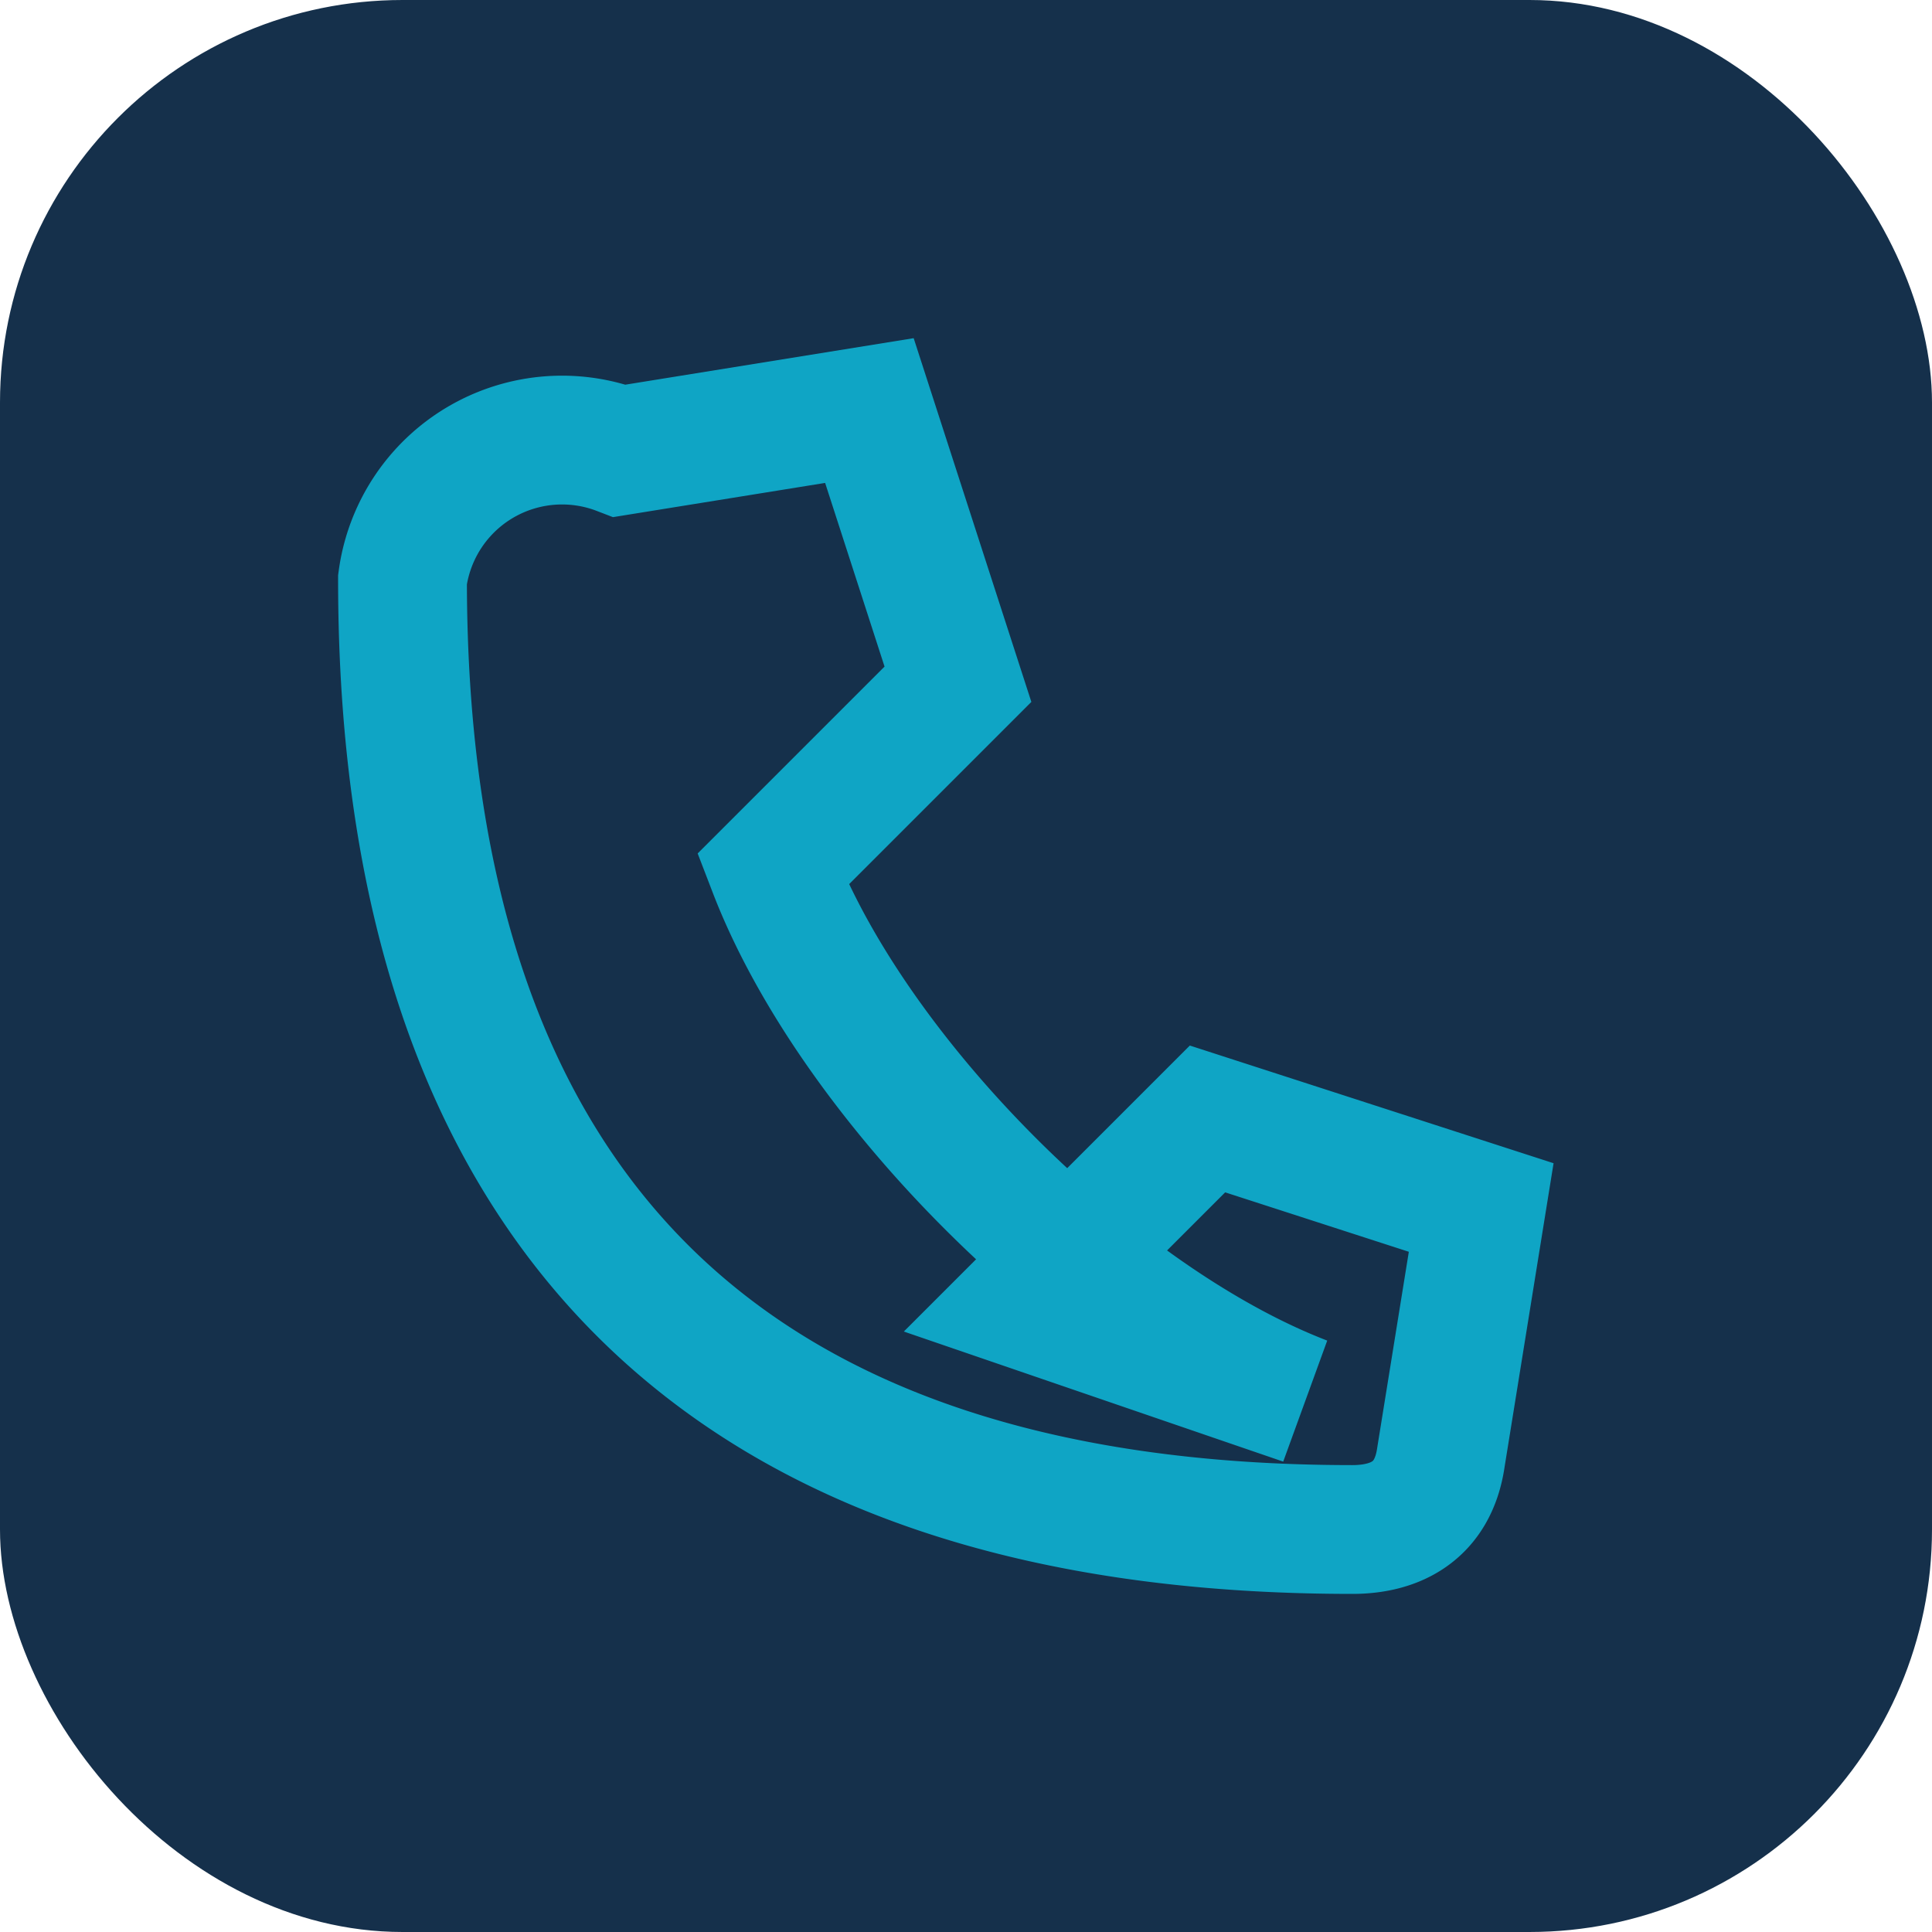
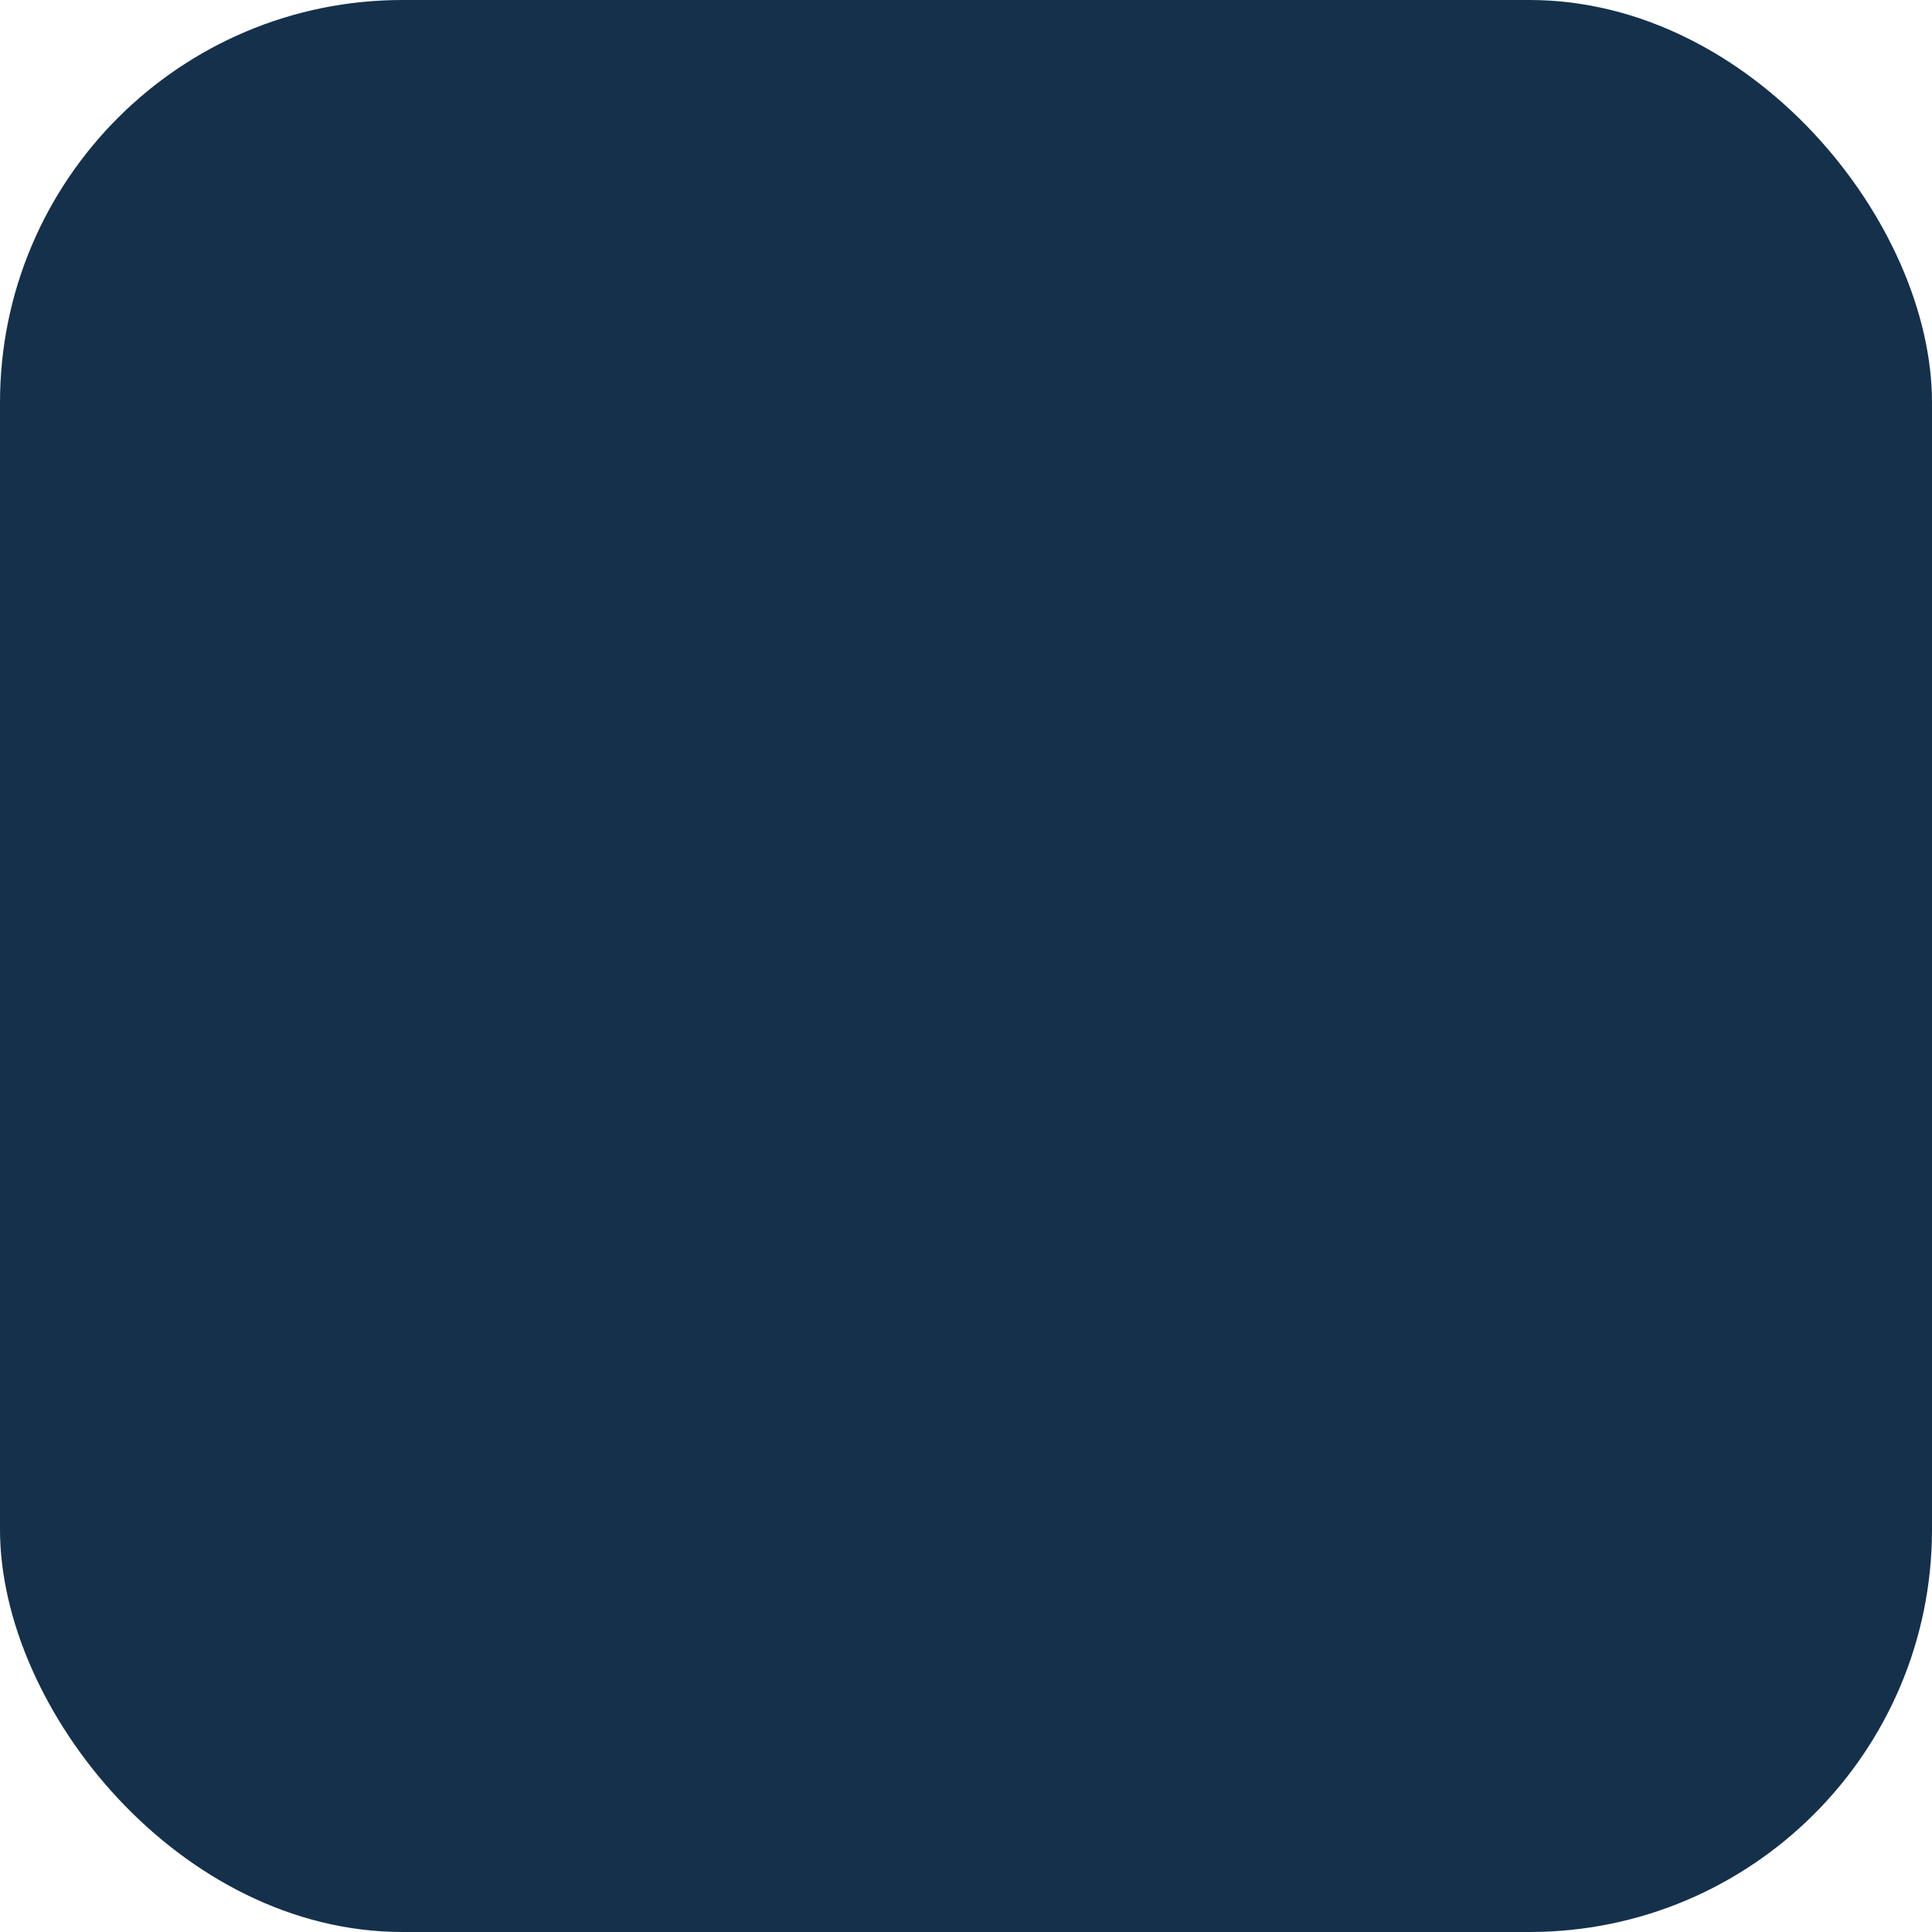
<svg xmlns="http://www.w3.org/2000/svg" width="24" height="24" viewBox="0 0 24 24">
  <rect width="24" height="24" rx="5" fill="#15304B" />
-   <path d="M16.2 17.4c-2.6-1-5.6-4-6.6-6.6l2.3-2.3-1.1-3.4-3.1.5A2 2 0 0 0 5 7.2C5 15 9 19 16.8 19c.5 0 1-.2 1.1-.9l.5-3.1-3.4-1.1-2.3 2.3z" fill="none" stroke="#0FA5C5" stroke-width="1.6" stroke-linecap="round" />
</svg>